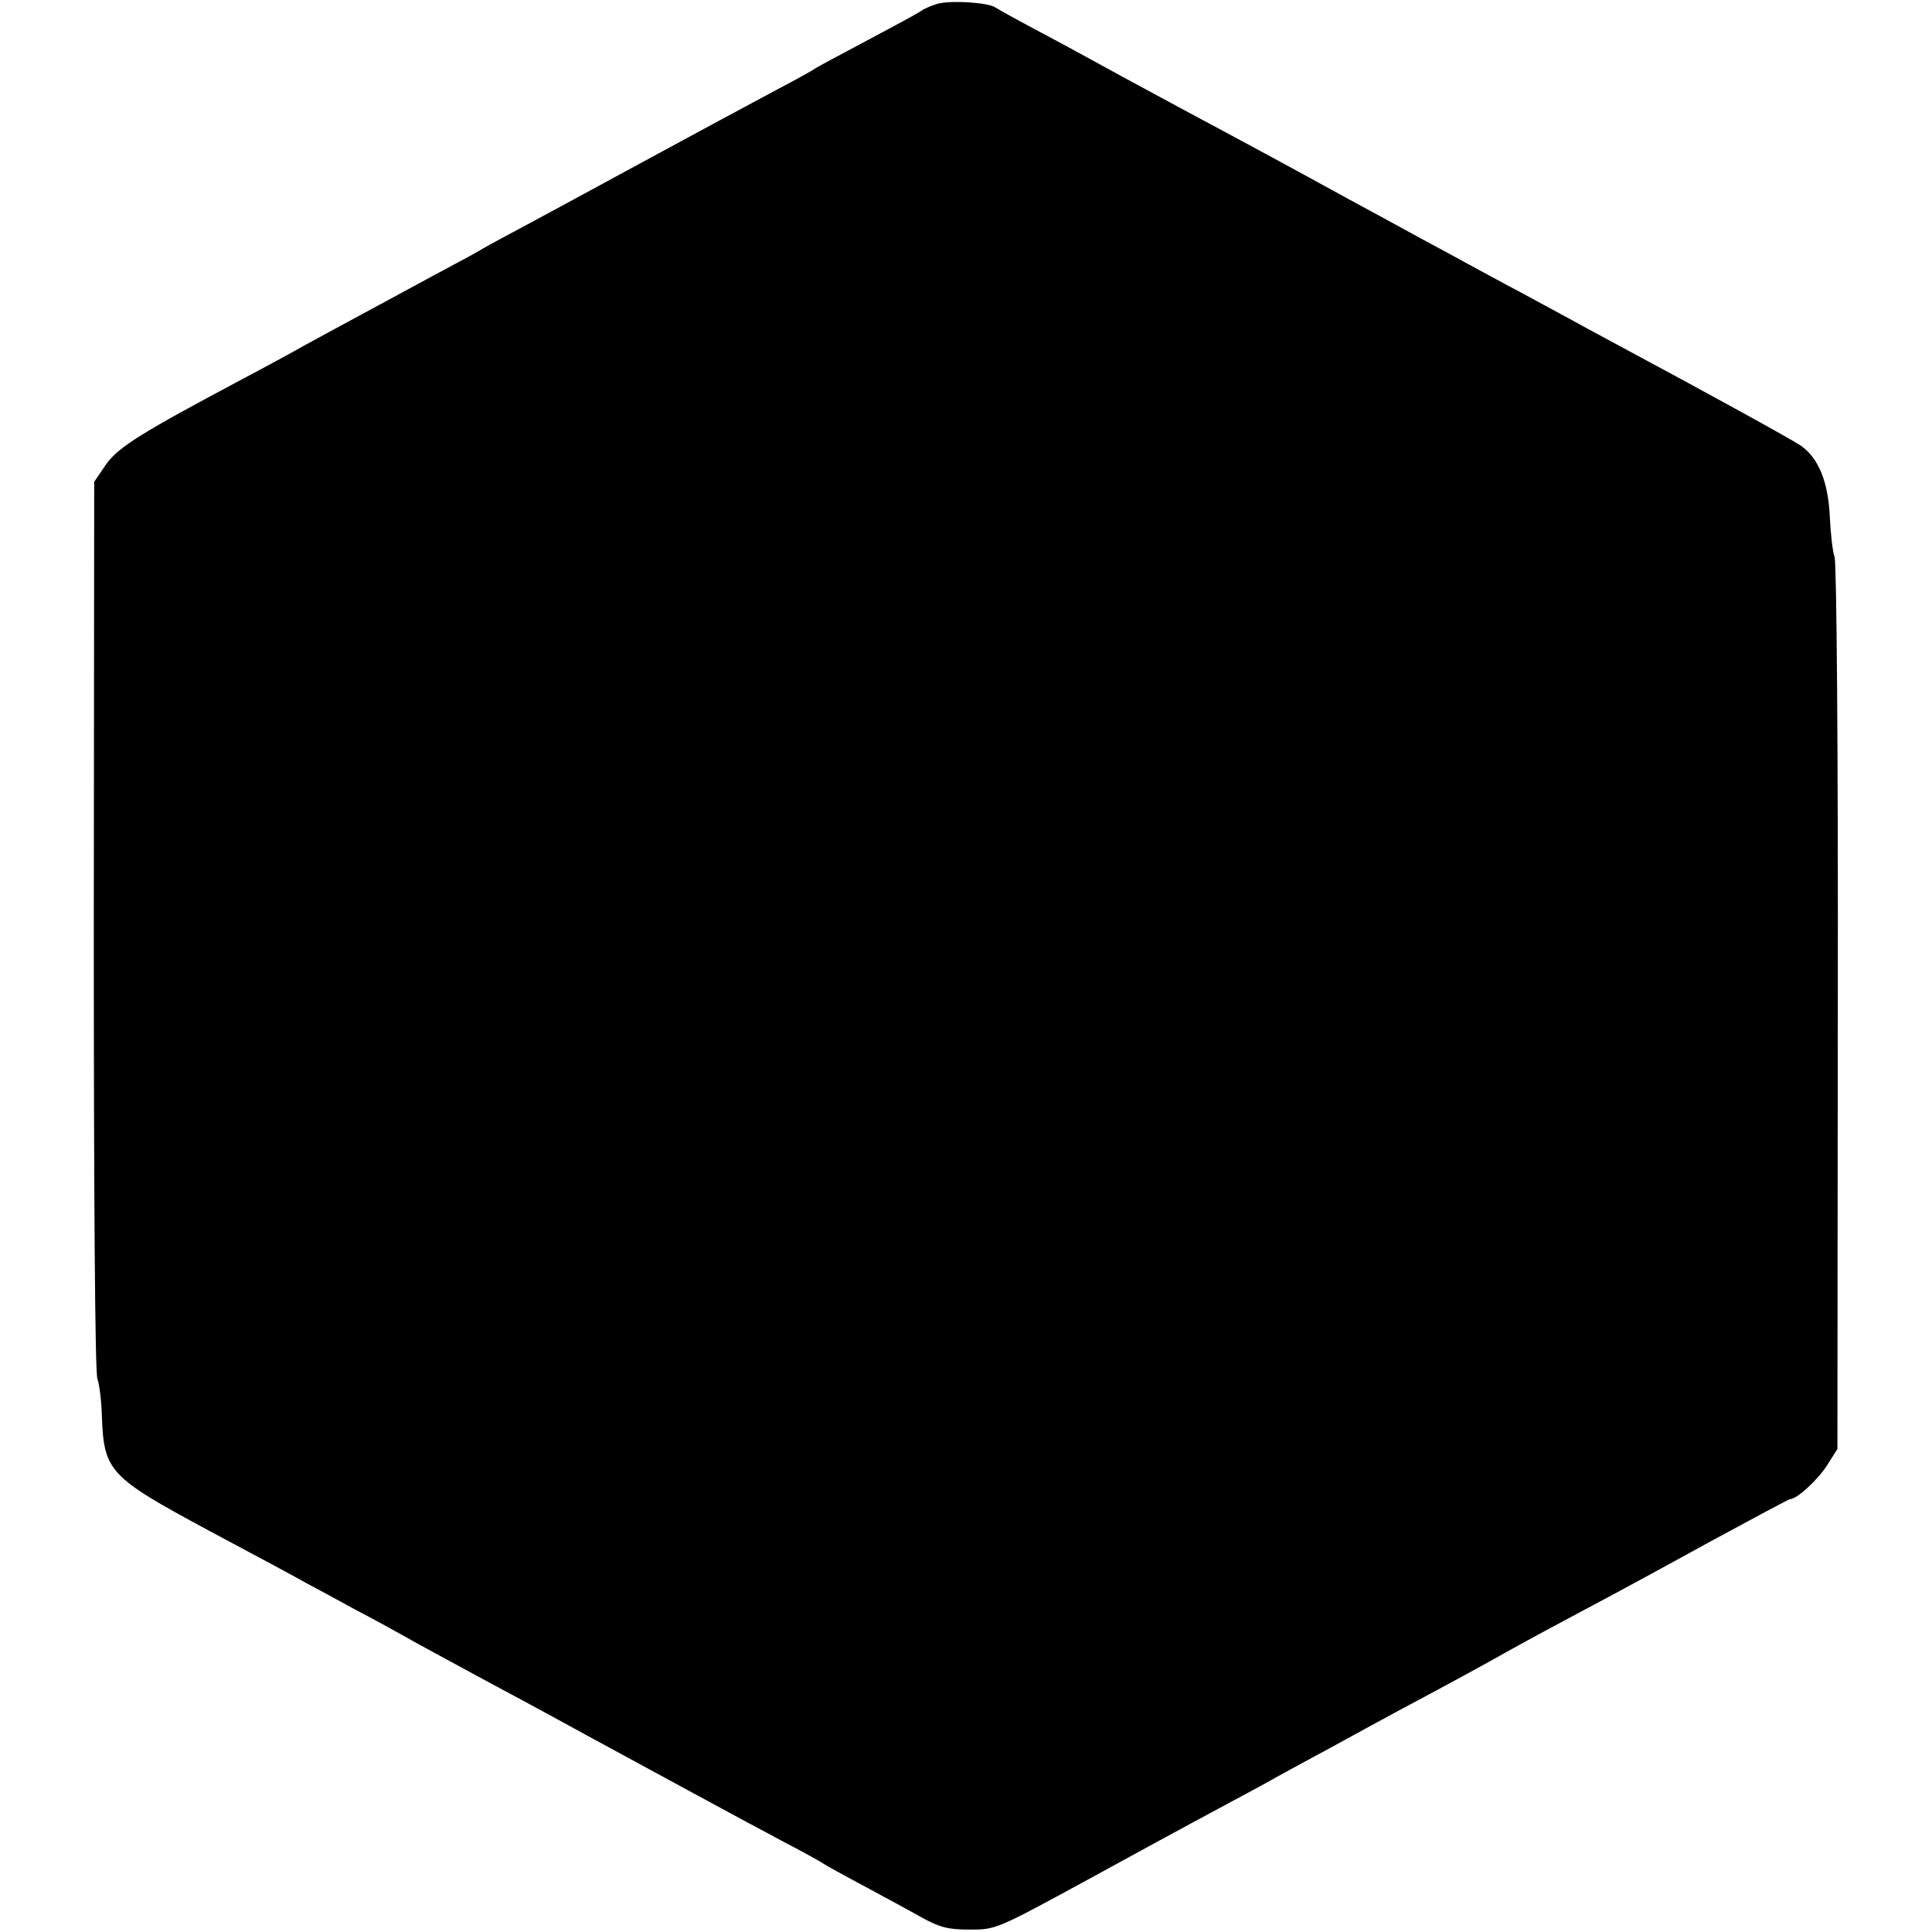
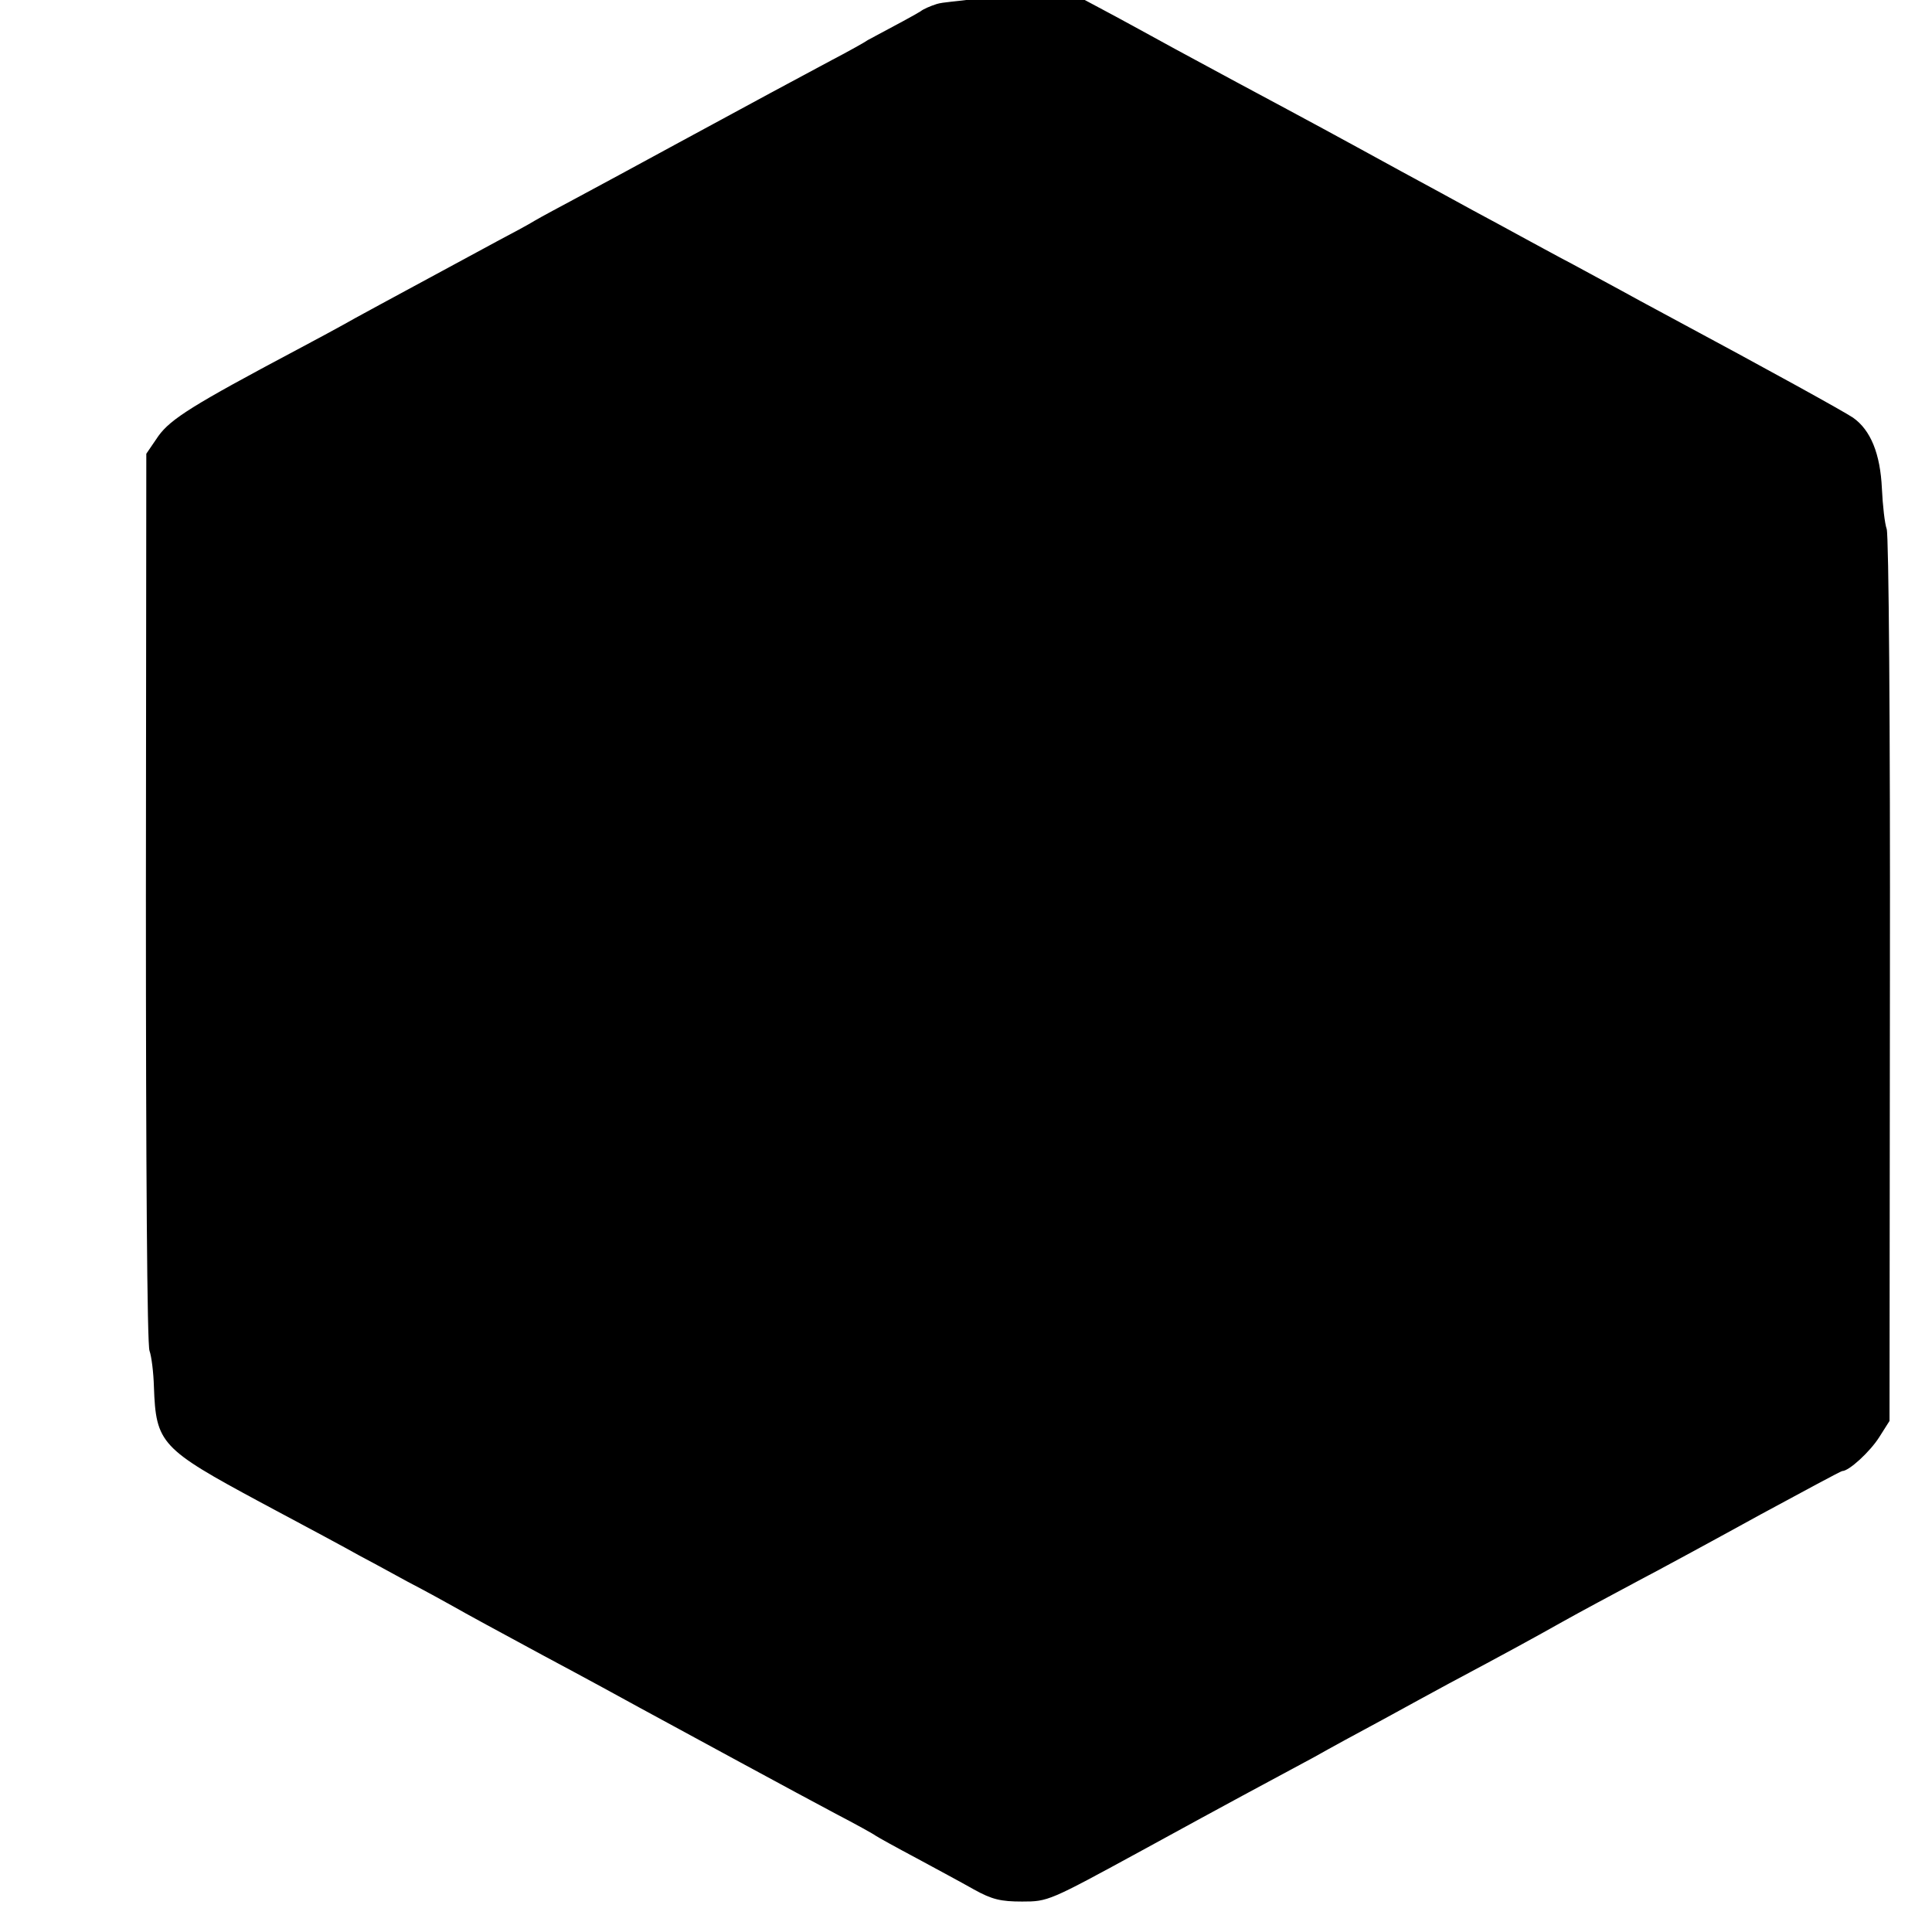
<svg xmlns="http://www.w3.org/2000/svg" version="1" width="642.667" height="642.667" viewBox="0 0 482 482">
-   <path d="M233.7 1c-1.6.5-3.4 1.3-4 1.8-.7.5-6.6 3.7-13.2 7.2s-12.4 6.6-13 7c-.5.4-4.6 2.7-9 5-11 5.9-17.2 9.2-38 20.5-9.9 5.4-21.4 11.6-25.5 13.8-4.1 2.2-8.8 4.7-10.5 5.7-1.6 1-5.9 3.3-9.5 5.2-28.5 15.4-35.9 19.4-38.5 20.9-1.6.9-6.8 3.7-11.5 6.2-25.8 13.7-31.4 17.2-34.5 21.5l-3 4.4-.1 110.6c0 67.6.3 111.7.9 113.2.5 1.4 1 5.4 1.1 9 .5 14.1 1.7 15.4 26.6 28.8 12 6.4 21.5 11.5 24.5 13.2 1.7.9 7.1 3.8 12 6.5 5 2.6 10.4 5.6 12 6.5 1.7 1 11.6 6.4 22 12 10.5 5.6 21.3 11.5 24 13 10.3 5.6 40.3 21.9 49 26.5 5 2.6 9.5 5.1 10 5.5.6.4 5.1 2.9 10 5.5 5 2.7 11.5 6.2 14.5 7.9 4.5 2.5 6.7 3 12 3 6.5 0 6.7-.1 30-12.8 23.2-12.7 29.6-16.1 42.8-23.2 3.7-2.1 11.4-6.3 17.2-9.4 5.8-3.2 13.2-7.2 16.5-9 13.9-7.4 21.4-11.5 28.5-15.5 4.1-2.3 12.5-6.8 18.5-10 6.1-3.2 19.9-10.7 30.8-16.7 10.9-5.9 20-10.8 20.3-10.8 1.7 0 6.9-4.8 9.2-8.4l2.6-4.1.1-110c.1-63.9-.3-111-.8-112.5-.5-1.4-1-5.9-1.2-10.1-.4-8.7-2.8-14.6-7.2-17.7-2.4-1.6-19.9-11.3-47.3-26-3.6-1.9-8.3-4.5-10.5-5.7-2.2-1.2-7.6-4.1-12-6.5-4.4-2.3-10.2-5.5-13-7-2.7-1.5-8.1-4.4-12-6.5-3.8-2.1-11.9-6.5-18-9.8-17.9-9.8-20.1-11-41-22.2-11-5.9-22-11.9-24.5-13.3-2.5-1.4-8.3-4.5-13-7-4.7-2.5-9-4.9-9.6-5.3C246.7.6 236.9 0 233.7 1z" />
+   <path d="M233.7 1c-1.6.5-3.4 1.3-4 1.8-.7.5-6.6 3.7-13.2 7.2c-.5.4-4.6 2.7-9 5-11 5.9-17.2 9.2-38 20.5-9.9 5.4-21.4 11.6-25.5 13.8-4.1 2.2-8.8 4.7-10.5 5.7-1.6 1-5.9 3.3-9.5 5.2-28.5 15.4-35.9 19.4-38.5 20.9-1.6.9-6.8 3.7-11.5 6.2-25.8 13.7-31.4 17.2-34.5 21.5l-3 4.4-.1 110.6c0 67.6.3 111.7.9 113.2.5 1.4 1 5.4 1.1 9 .5 14.1 1.7 15.4 26.6 28.8 12 6.4 21.5 11.5 24.5 13.2 1.7.9 7.1 3.8 12 6.5 5 2.6 10.4 5.6 12 6.5 1.7 1 11.6 6.4 22 12 10.5 5.6 21.3 11.5 24 13 10.3 5.6 40.3 21.9 49 26.5 5 2.6 9.5 5.1 10 5.5.6.4 5.1 2.9 10 5.5 5 2.7 11.5 6.2 14.5 7.9 4.5 2.5 6.7 3 12 3 6.5 0 6.7-.1 30-12.8 23.2-12.7 29.6-16.1 42.8-23.2 3.7-2.1 11.4-6.3 17.2-9.4 5.8-3.2 13.2-7.2 16.5-9 13.9-7.4 21.4-11.5 28.5-15.5 4.1-2.3 12.5-6.8 18.5-10 6.1-3.2 19.9-10.7 30.8-16.7 10.9-5.9 20-10.8 20.3-10.8 1.7 0 6.9-4.8 9.2-8.4l2.6-4.1.1-110c.1-63.9-.3-111-.8-112.5-.5-1.4-1-5.9-1.2-10.1-.4-8.7-2.8-14.6-7.2-17.7-2.4-1.6-19.9-11.3-47.3-26-3.6-1.9-8.3-4.5-10.5-5.7-2.2-1.2-7.6-4.1-12-6.5-4.4-2.3-10.2-5.5-13-7-2.7-1.5-8.1-4.4-12-6.5-3.8-2.1-11.9-6.5-18-9.8-17.9-9.8-20.1-11-41-22.2-11-5.9-22-11.9-24.5-13.3-2.5-1.4-8.3-4.5-13-7-4.7-2.5-9-4.9-9.6-5.3C246.7.6 236.9 0 233.7 1z" />
</svg>